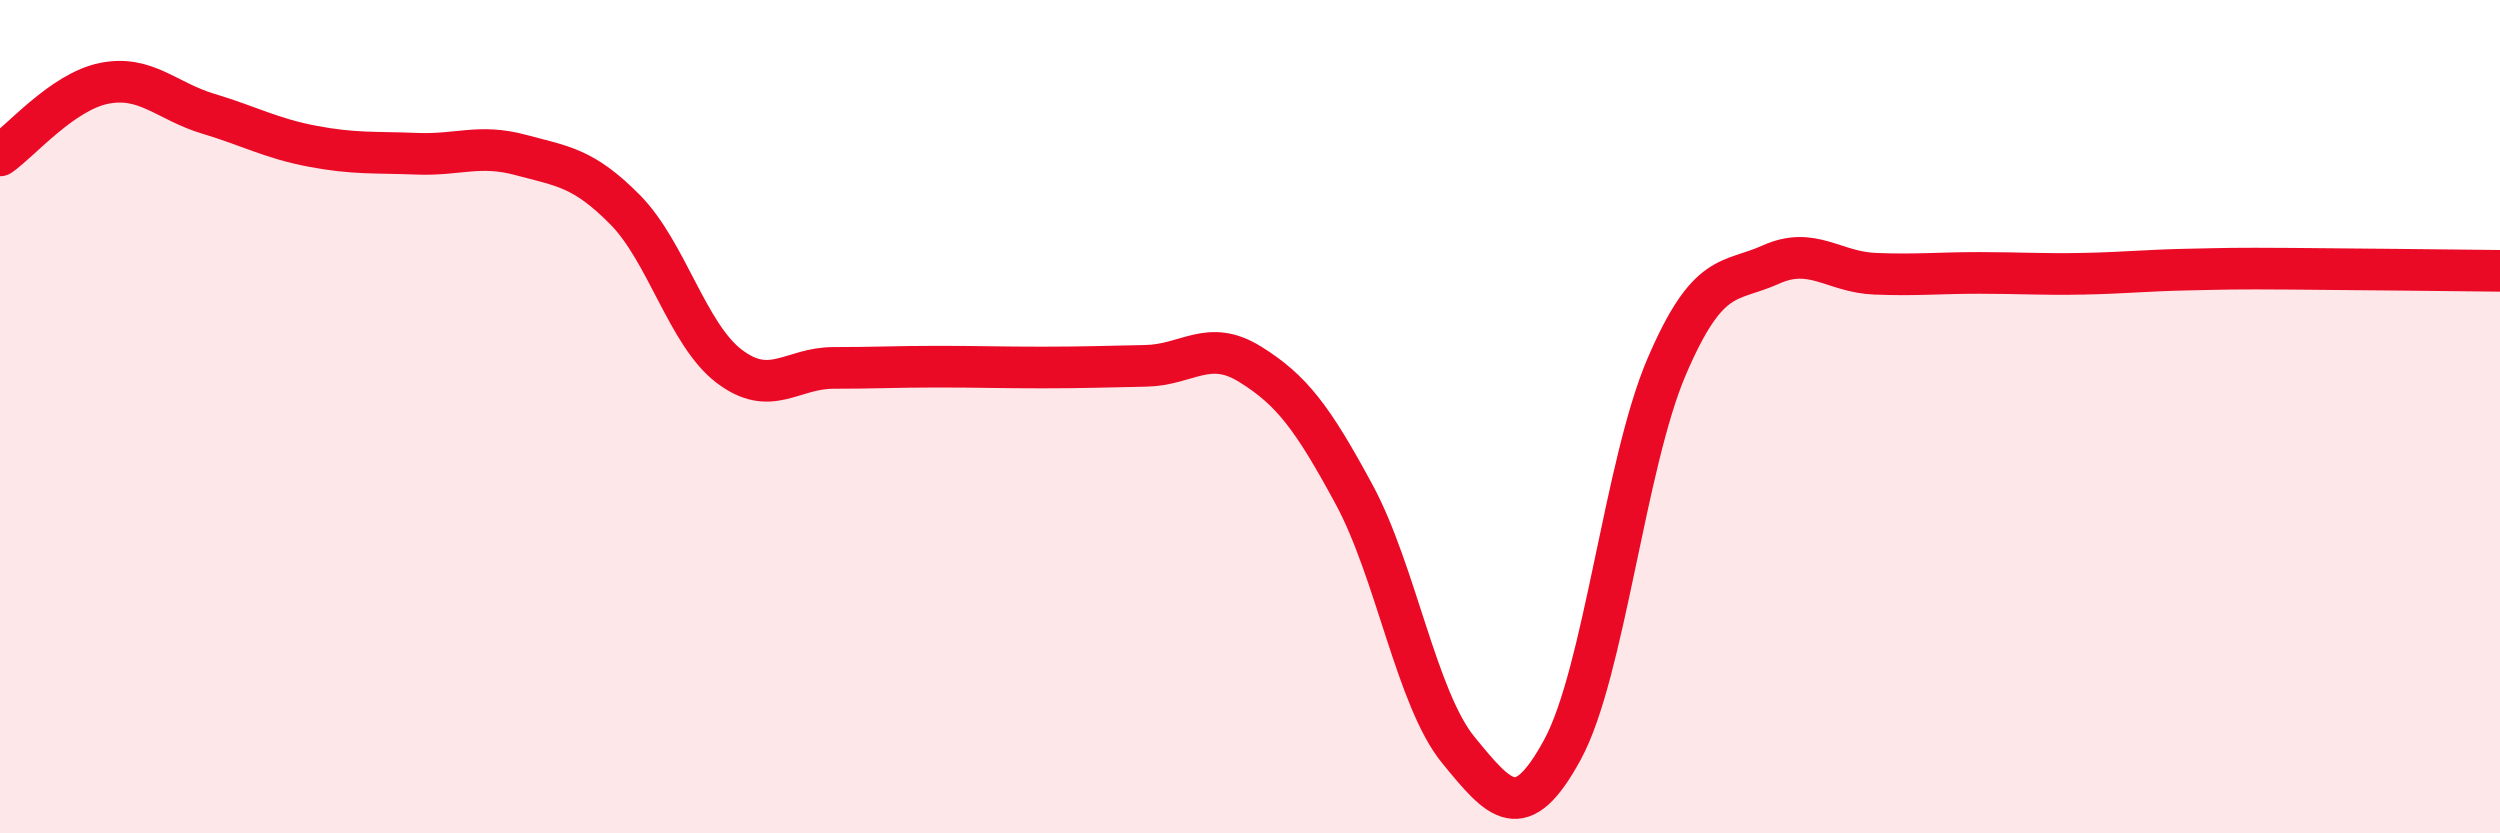
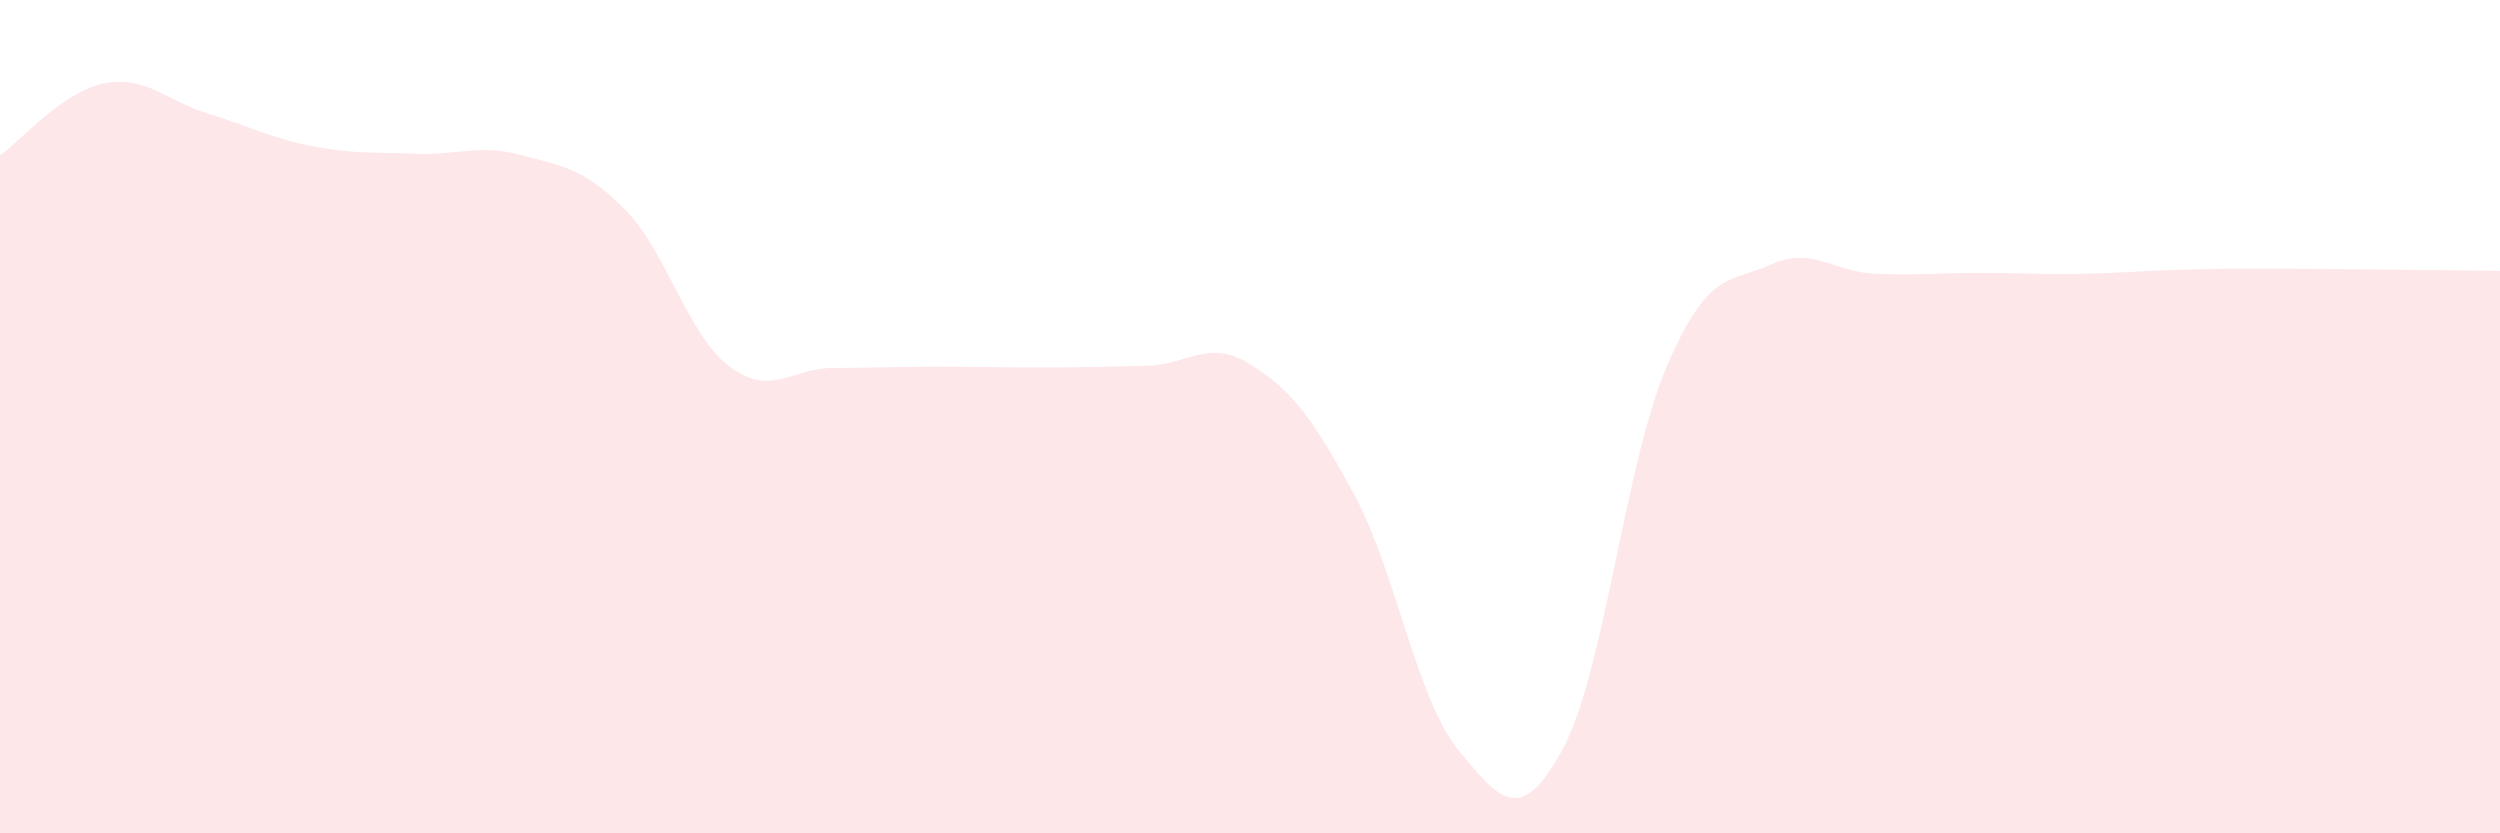
<svg xmlns="http://www.w3.org/2000/svg" width="60" height="20" viewBox="0 0 60 20">
  <path d="M 0,3.73 C 0.5,3.38 1.5,2.2 2.5,2 C 3.5,1.8 4,2.43 5,2.73 C 6,3.03 6.5,3.32 7.5,3.51 C 8.5,3.7 9,3.65 10,3.69 C 11,3.73 11.5,3.45 12.5,3.72 C 13.5,3.99 14,4.02 15,5.03 C 16,6.04 16.5,8.03 17.5,8.79 C 18.5,9.55 19,8.83 20,8.83 C 21,8.83 21.5,8.8 22.5,8.8 C 23.5,8.8 24,8.82 25,8.82 C 26,8.82 26.5,8.8 27.5,8.78 C 28.5,8.76 29,8.12 30,8.74 C 31,9.36 31.5,10.02 32.5,11.87 C 33.5,13.72 34,16.78 35,18 C 36,19.22 36.5,19.83 37.5,17.99 C 38.5,16.15 39,11.13 40,8.8 C 41,6.47 41.5,6.8 42.5,6.35 C 43.5,5.9 44,6.53 45,6.57 C 46,6.61 46.5,6.55 47.5,6.55 C 48.5,6.55 49,6.59 50,6.57 C 51,6.55 51.5,6.49 52.5,6.47 C 53.5,6.45 53.5,6.44 55,6.45 C 56.5,6.46 59,6.49 60,6.5L60 20L0 20Z" fill="#EB0A25" opacity="0.1" stroke-linecap="round" stroke-linejoin="round" />
-   <path d="M 0,3.73 C 0.5,3.38 1.5,2.2 2.5,2 C 3.5,1.8 4,2.43 5,2.73 C 6,3.03 6.5,3.32 7.5,3.51 C 8.5,3.7 9,3.65 10,3.69 C 11,3.73 11.5,3.45 12.5,3.72 C 13.5,3.99 14,4.02 15,5.03 C 16,6.04 16.5,8.03 17.5,8.79 C 18.5,9.55 19,8.83 20,8.83 C 21,8.83 21.5,8.8 22.5,8.8 C 23.5,8.8 24,8.82 25,8.82 C 26,8.82 26.5,8.8 27.5,8.78 C 28.5,8.76 29,8.12 30,8.74 C 31,9.36 31.5,10.02 32.5,11.87 C 33.5,13.72 34,16.78 35,18 C 36,19.22 36.5,19.83 37.5,17.99 C 38.5,16.15 39,11.13 40,8.8 C 41,6.47 41.5,6.8 42.5,6.35 C 43.5,5.9 44,6.53 45,6.57 C 46,6.61 46.5,6.55 47.5,6.55 C 48.5,6.55 49,6.59 50,6.57 C 51,6.55 51.5,6.49 52.5,6.47 C 53.5,6.45 53.5,6.44 55,6.45 C 56.5,6.46 59,6.49 60,6.5" stroke="#EB0A25" stroke-width="1" fill="none" stroke-linecap="round" stroke-linejoin="round" />
</svg>